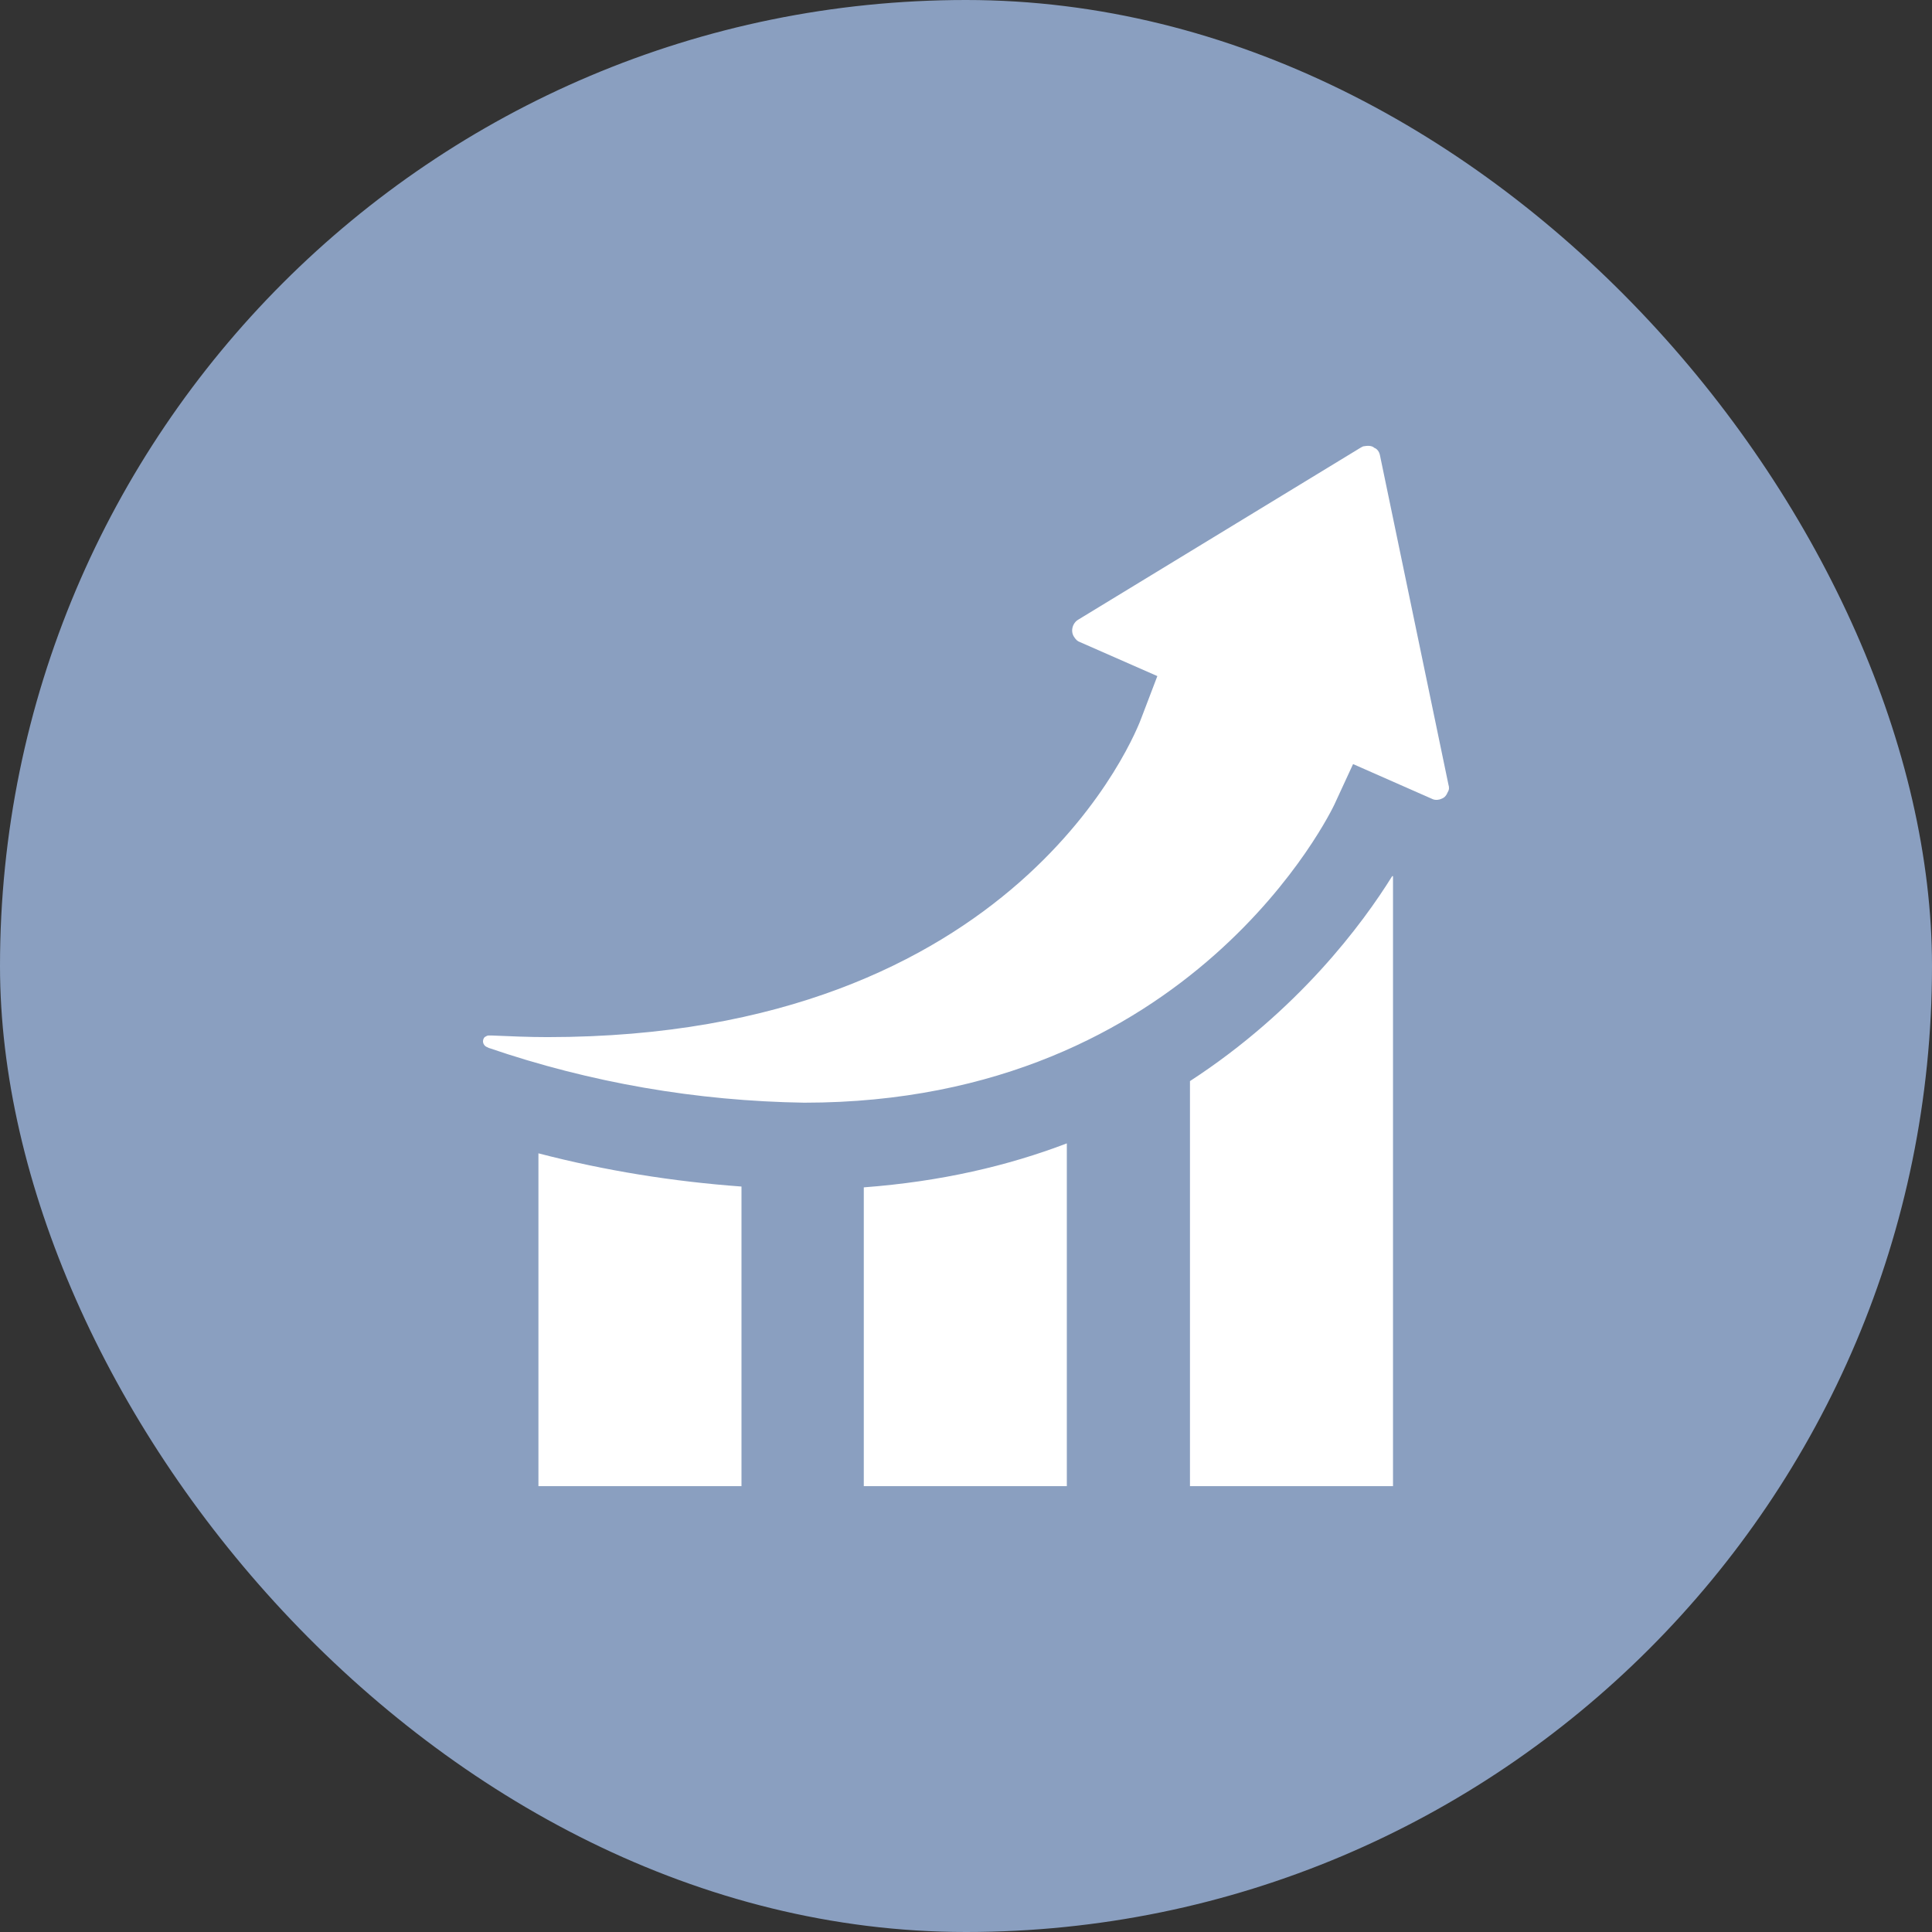
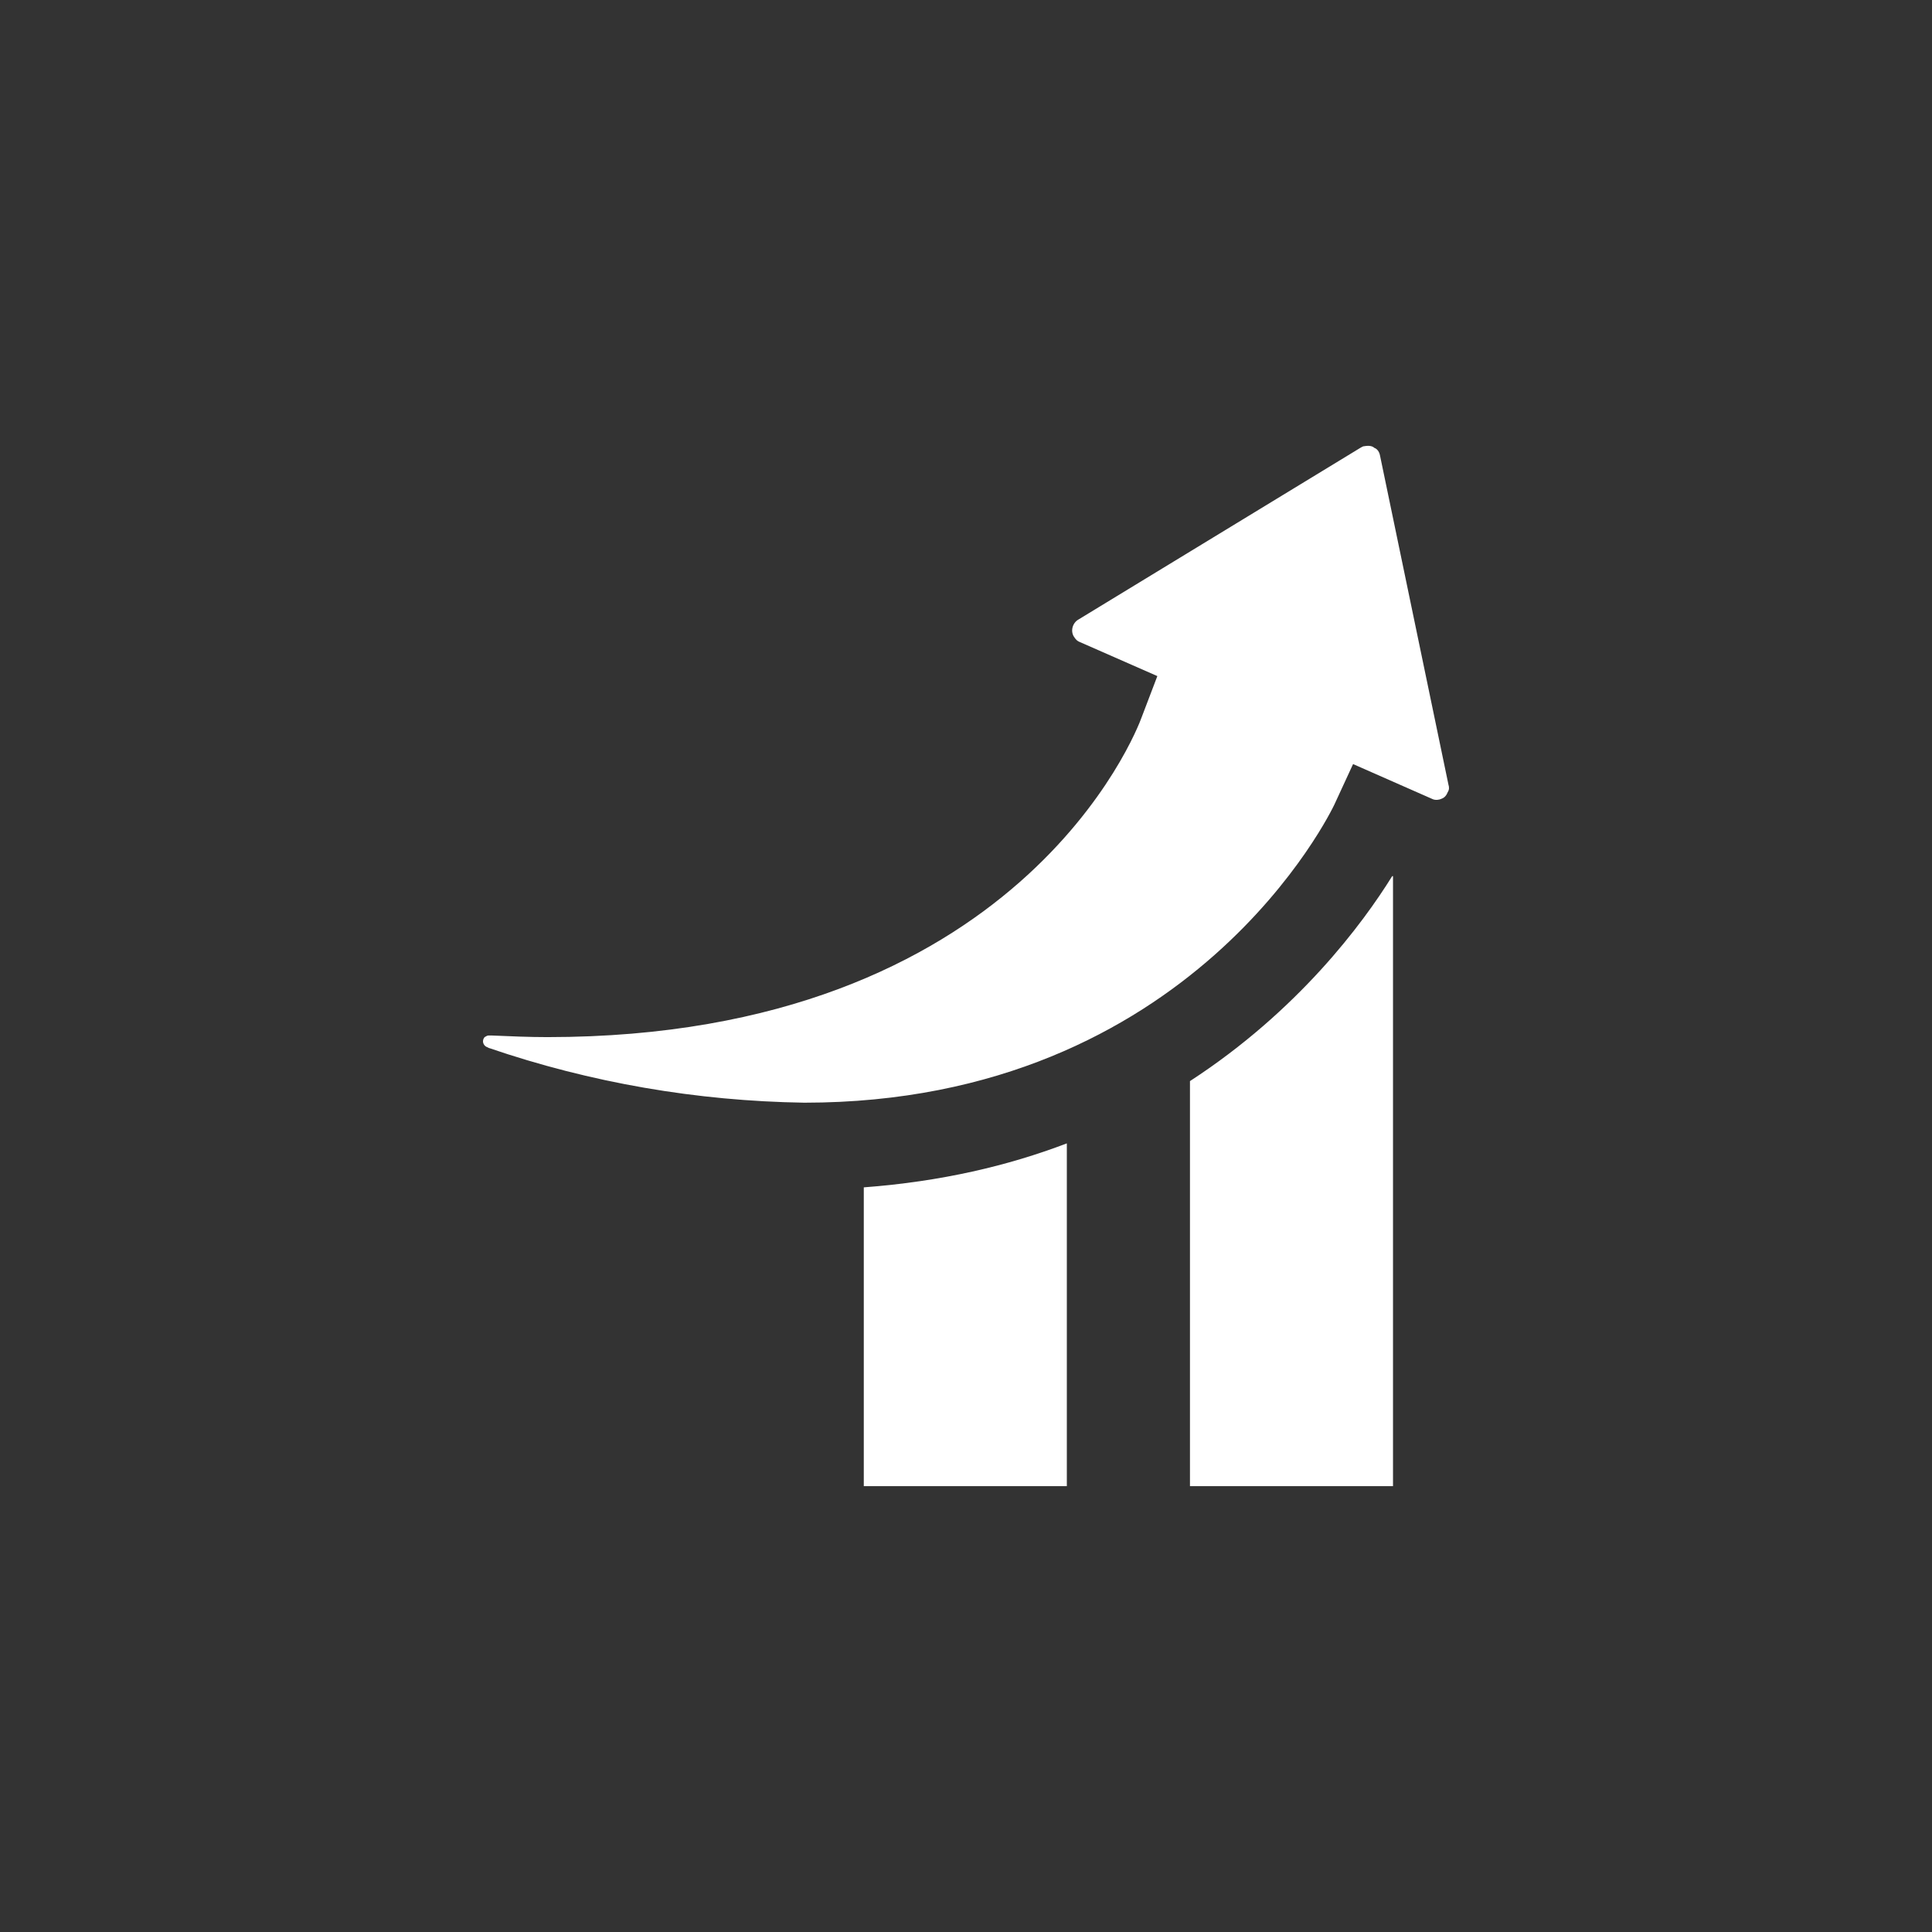
<svg xmlns="http://www.w3.org/2000/svg" width="52" height="52" viewBox="0 0 52 52" fill="none">
  <rect x="0" y="0" width="52" height="52" fill="#333333" stroke="none" />
-   <rect width="52" height="52" rx="26" fill="#8A9FC0" />
-   <path d="M38.986 21.123L37.142 12.255C37.12 12.143 37.054 12.076 36.988 12.053C36.944 12.009 36.857 11.986 36.725 12.009C36.681 12.009 36.659 12.031 36.615 12.053L29.021 16.678C28.868 16.767 28.802 16.99 28.912 17.147C28.956 17.214 29 17.259 29.065 17.281L31.15 18.197L30.733 19.291C30.602 19.671 27.419 27.914 14.734 27.914C14.251 27.914 13.724 27.892 13.22 27.87H13.154C13.11 27.87 13.088 27.892 13.044 27.914C13.022 27.937 13 27.981 13 28.026C13 28.093 13.044 28.16 13.11 28.183L13.154 28.205C15.897 29.143 18.75 29.634 21.647 29.679C32.116 29.679 35.869 21.749 35.913 21.659L36.418 20.565L38.547 21.503C38.634 21.548 38.744 21.525 38.788 21.503C38.854 21.481 38.92 21.436 38.964 21.324C39.008 21.257 39.008 21.19 38.986 21.123ZM14.492 40H19.957V31.936C18.114 31.801 16.292 31.511 14.492 31.042V40ZM32.028 29.098V40H37.493V23.581H37.471C36.681 24.854 34.947 27.2 32.028 29.098ZM23.249 40H28.714V30.774C27.134 31.377 25.334 31.801 23.249 31.958V40Z" fill="white" />
+   <path d="M38.986 21.123L37.142 12.255C37.12 12.143 37.054 12.076 36.988 12.053C36.944 12.009 36.857 11.986 36.725 12.009C36.681 12.009 36.659 12.031 36.615 12.053L29.021 16.678C28.868 16.767 28.802 16.99 28.912 17.147C28.956 17.214 29 17.259 29.065 17.281L31.15 18.197L30.733 19.291C30.602 19.671 27.419 27.914 14.734 27.914C14.251 27.914 13.724 27.892 13.22 27.87H13.154C13.11 27.87 13.088 27.892 13.044 27.914C13.022 27.937 13 27.981 13 28.026C13 28.093 13.044 28.16 13.11 28.183L13.154 28.205C15.897 29.143 18.75 29.634 21.647 29.679C32.116 29.679 35.869 21.749 35.913 21.659L36.418 20.565L38.547 21.503C38.634 21.548 38.744 21.525 38.788 21.503C38.854 21.481 38.92 21.436 38.964 21.324C39.008 21.257 39.008 21.19 38.986 21.123ZM14.492 40H19.957V31.936V40ZM32.028 29.098V40H37.493V23.581H37.471C36.681 24.854 34.947 27.2 32.028 29.098ZM23.249 40H28.714V30.774C27.134 31.377 25.334 31.801 23.249 31.958V40Z" fill="white" />
</svg>